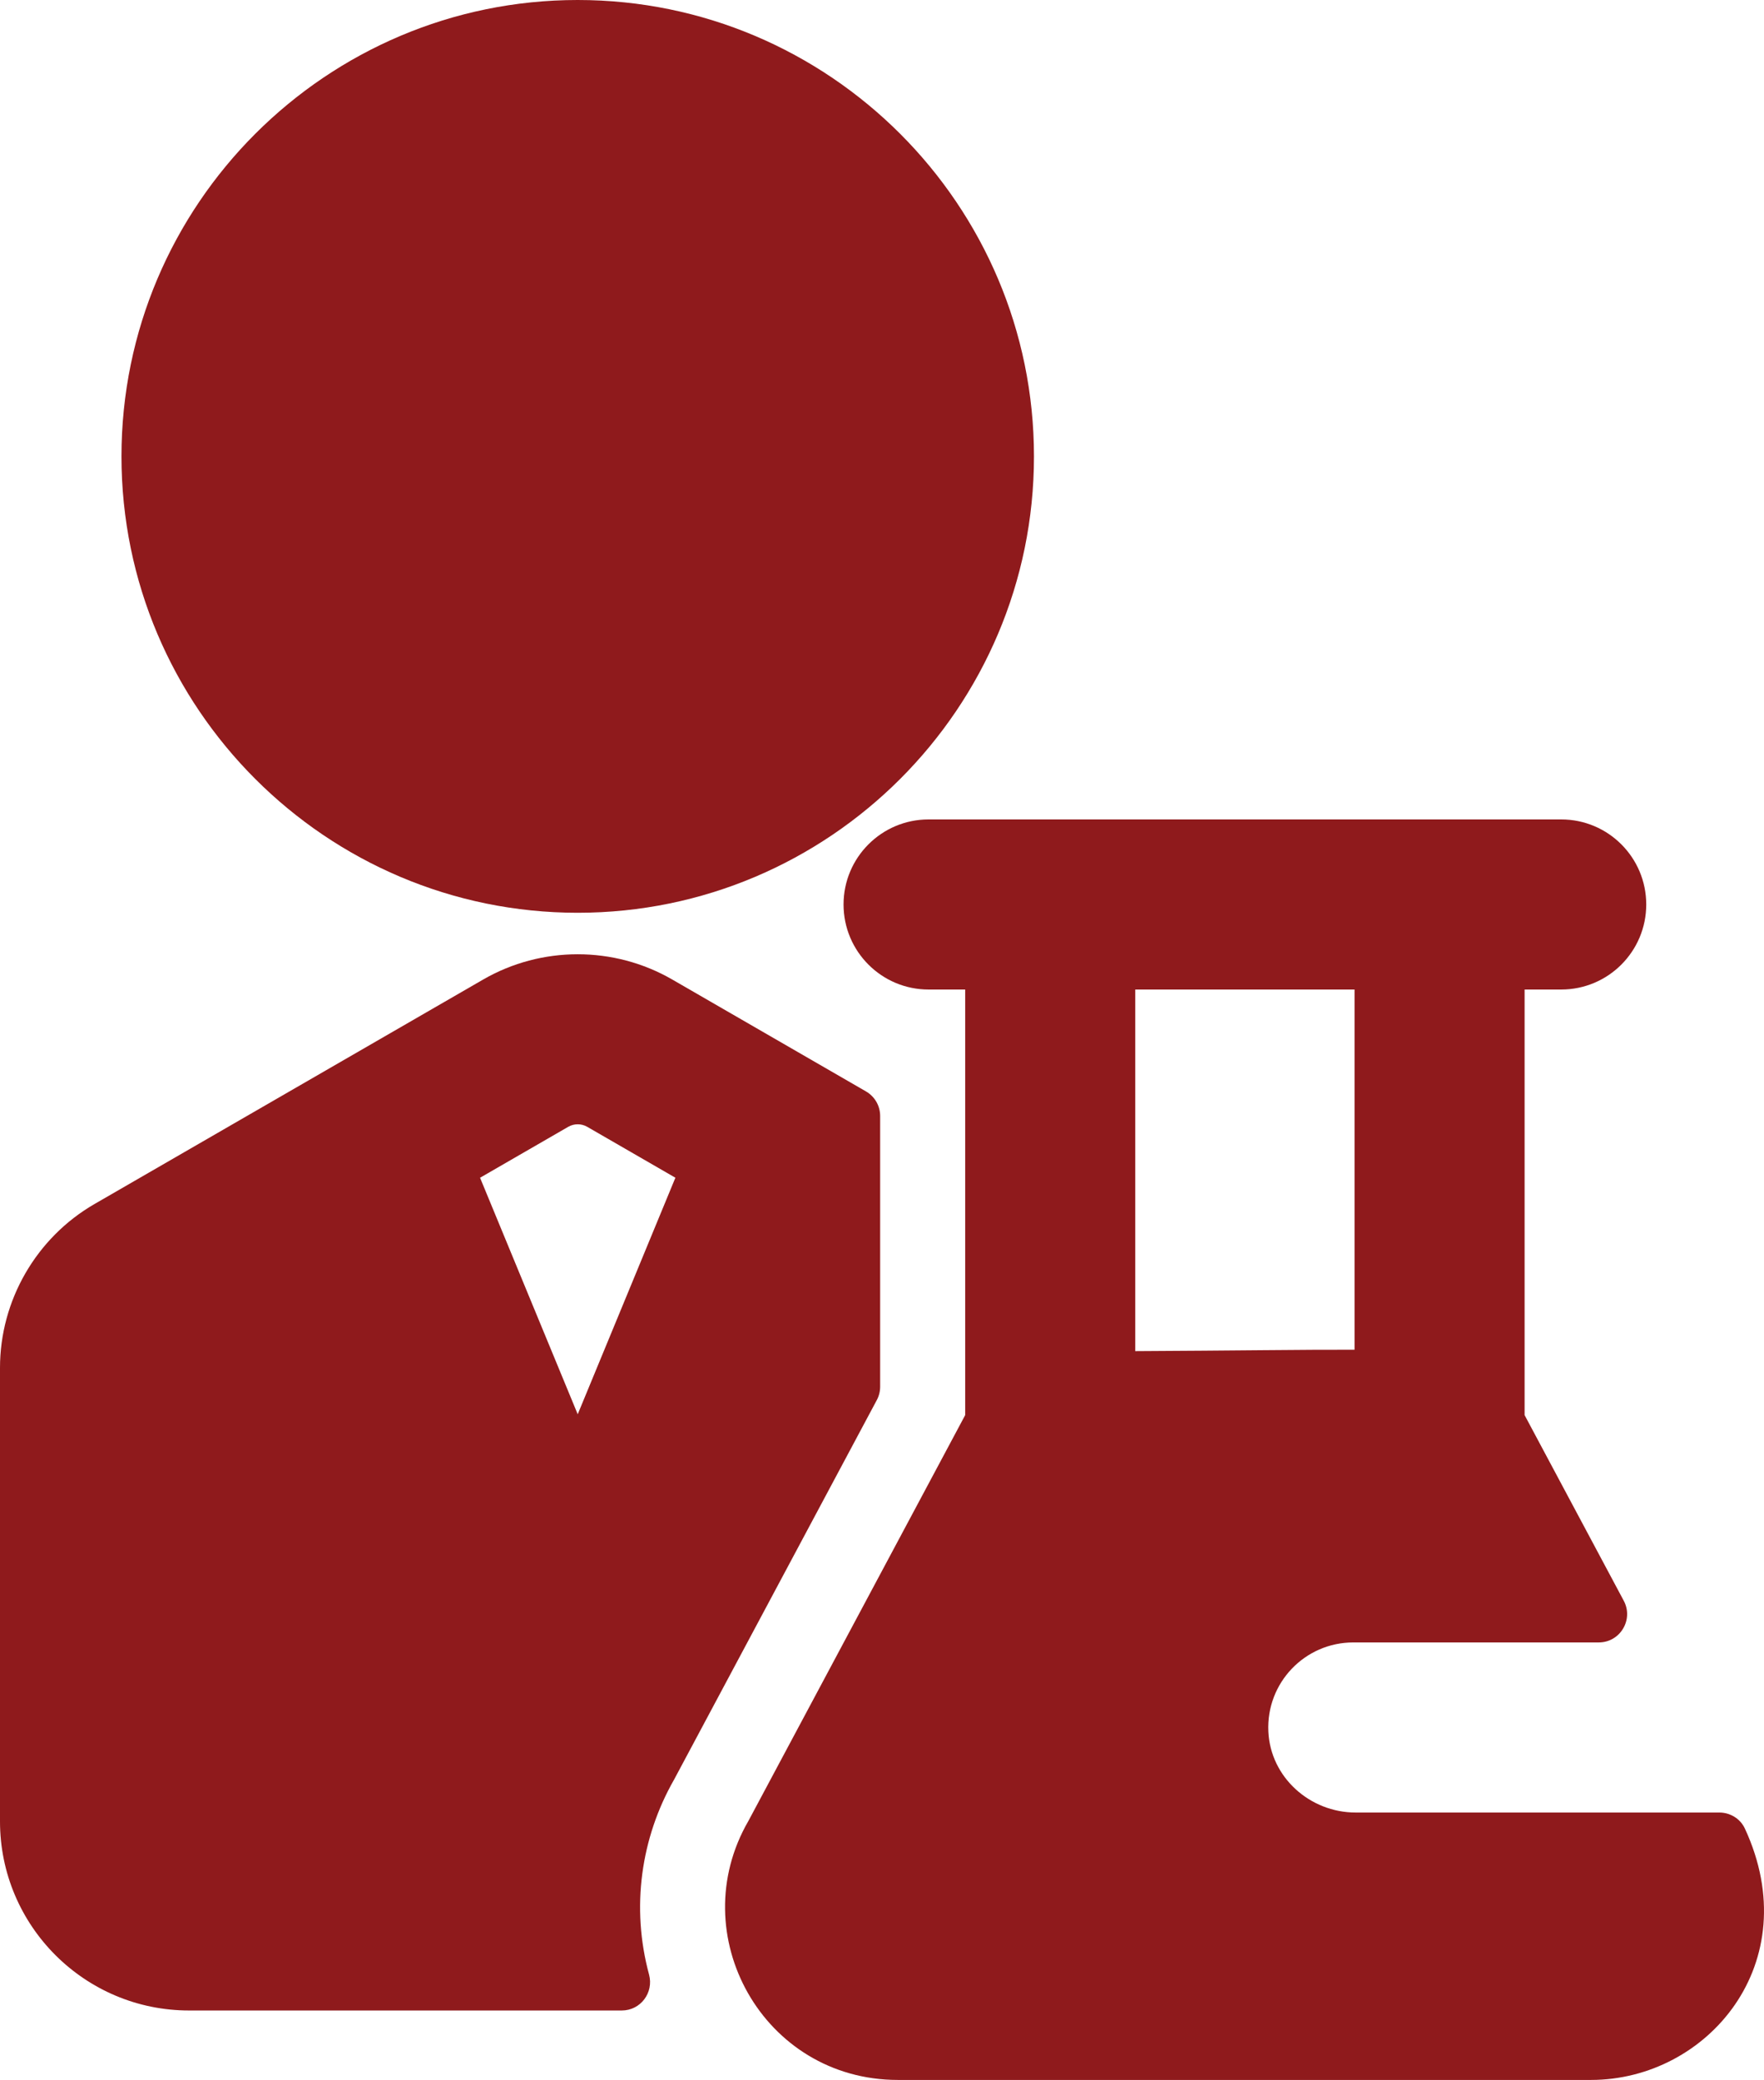
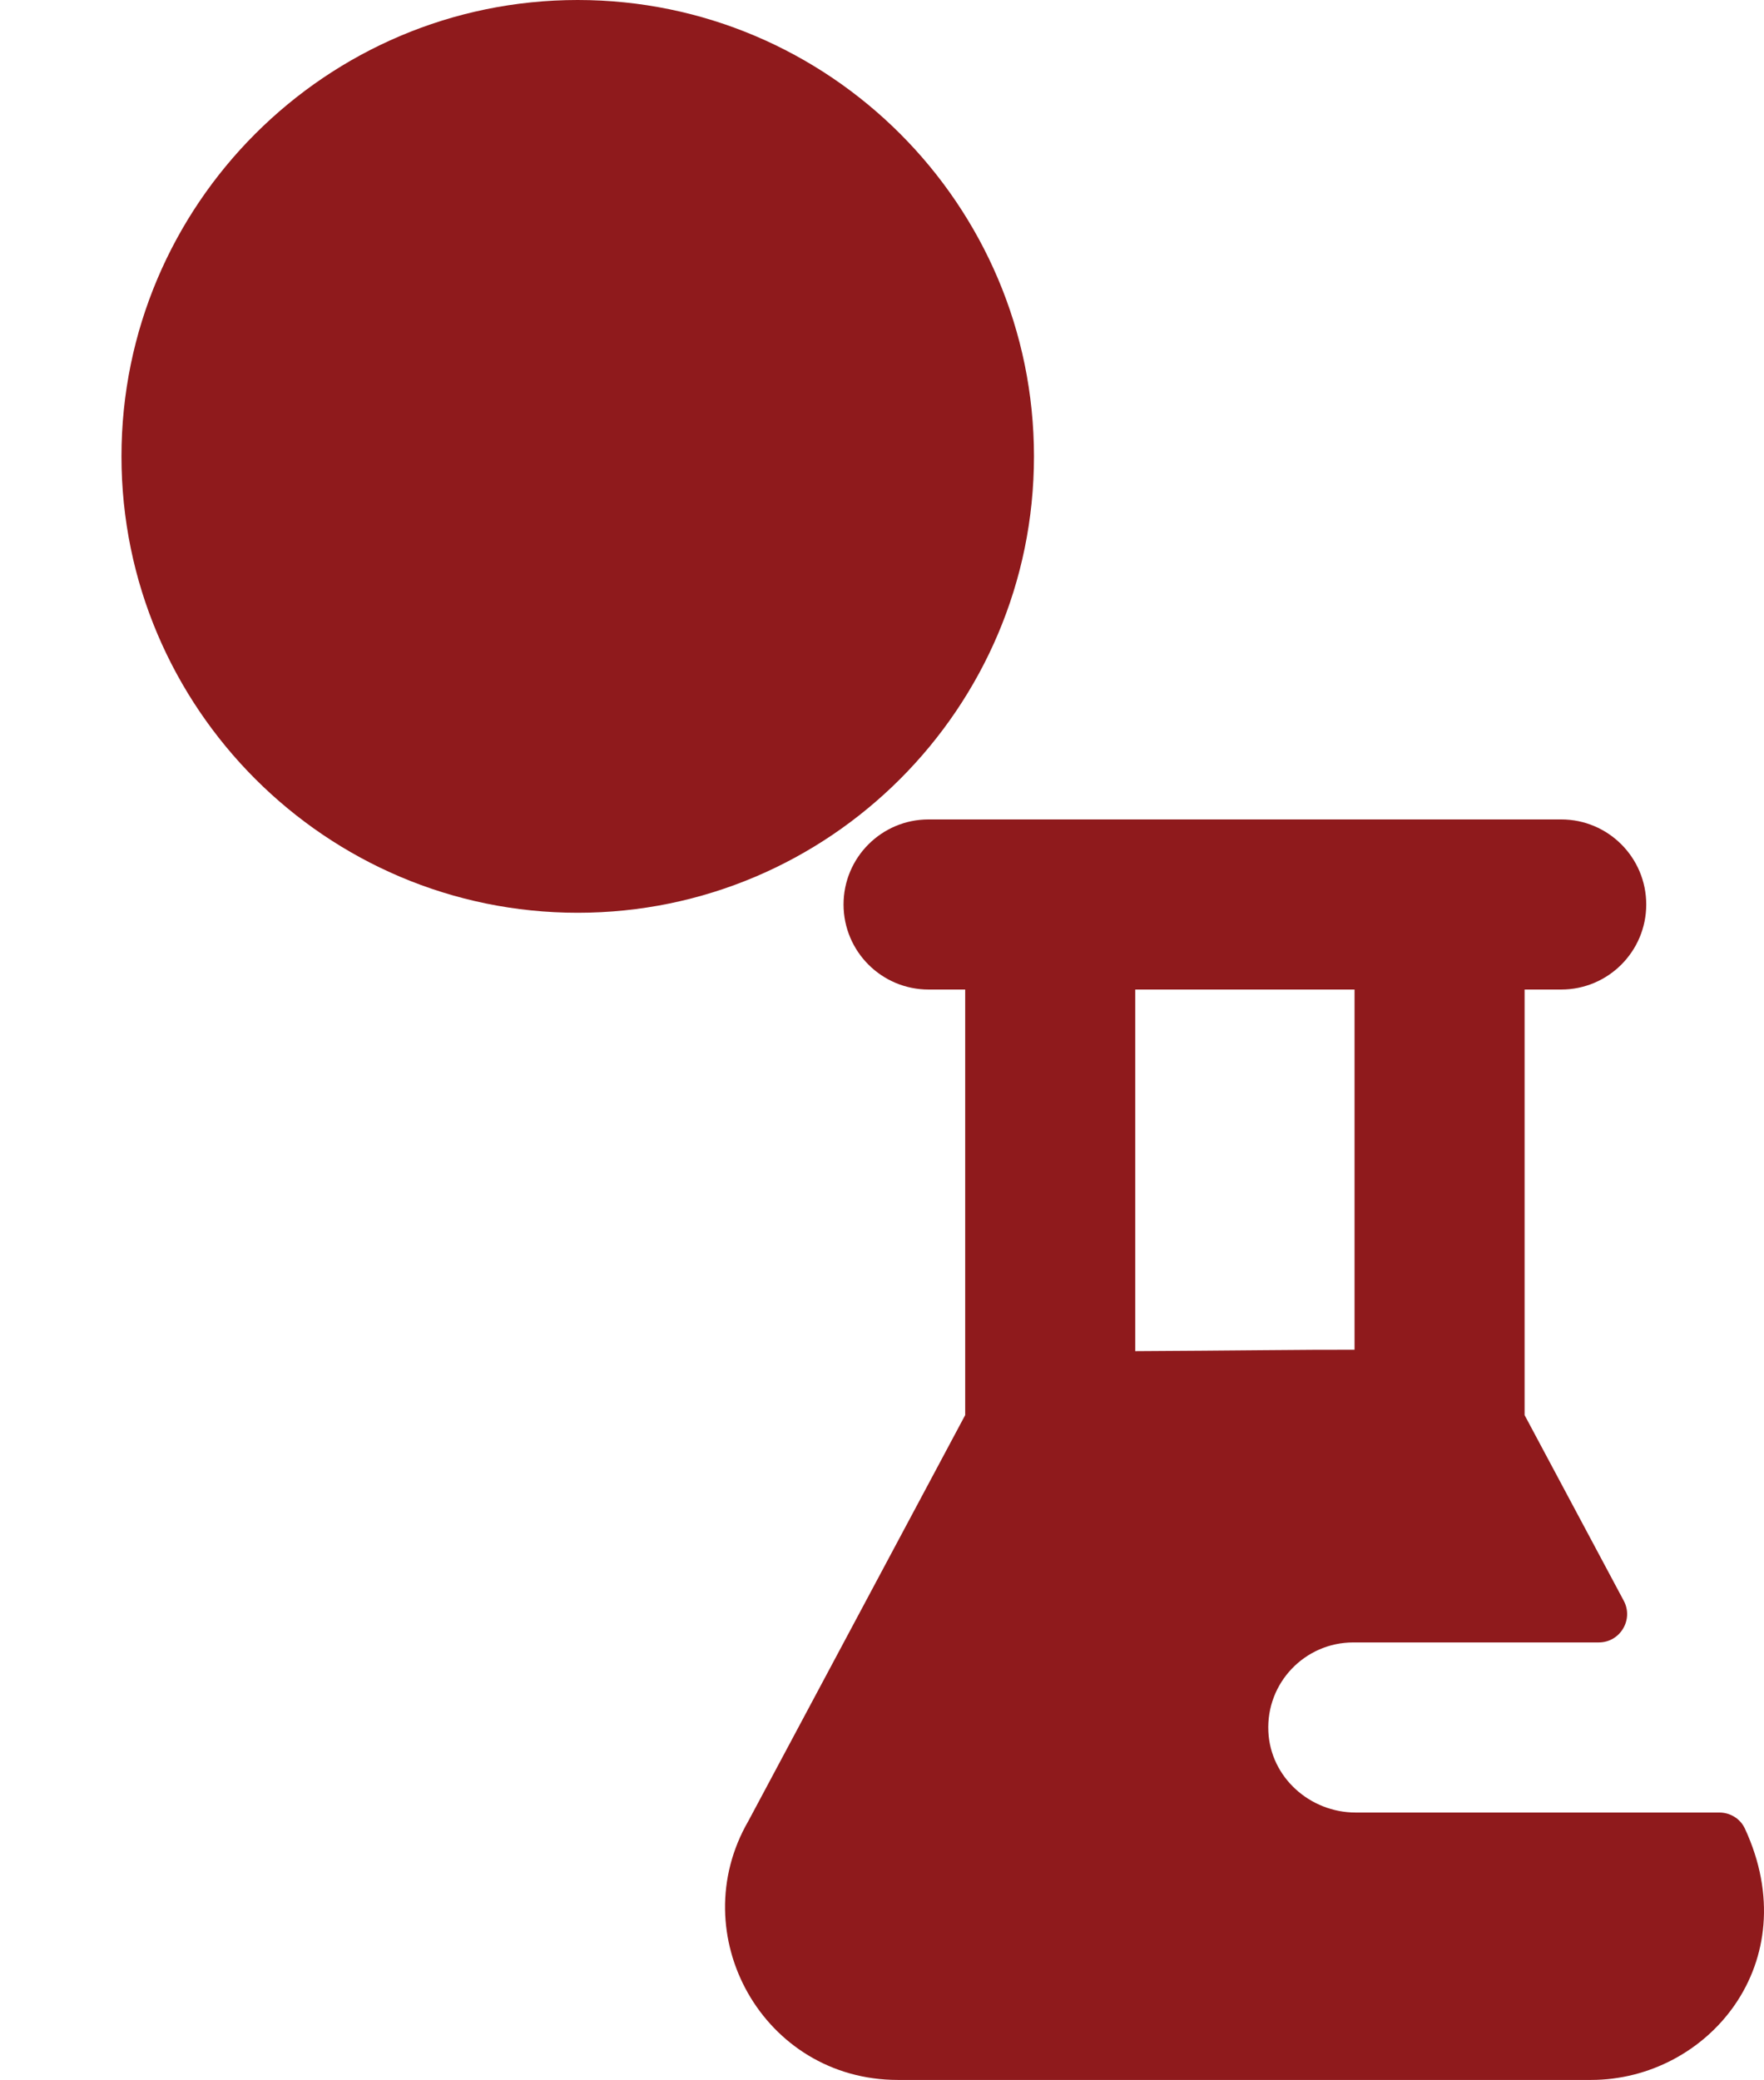
<svg xmlns="http://www.w3.org/2000/svg" viewBox="0 0 2465.12 2905.8" data-name="Layer 2" id="Layer_2">
  <defs>
    <style>
      .cls-1 {
        fill: #8f1a1c;
      }
    </style>
  </defs>
  <g data-name="Layer 1" id="Layer_1-2">
    <g data-name="Formulated by nutritionists" id="Formulated_by_nutritionists">
      <g>
        <path d="M807.34,1275.19c351.57,0,637.59-286.02,637.59-637.59S1158.91,0,807.34,0,169.75,286.02,169.75,637.59s286.02,637.6,637.59,637.6Z" class="cls-1" />
        <path d="M2438.42,2554.66c-6.39-13.81-20.48-22.44-35.69-22.44h-508.21c-63.98,0-119.04-49.17-122.04-113.08-3.22-68.24,51.16-124.56,118.68-124.56h343.02c29.91,0,49.04-31.89,34.93-58.27l-138.55-259.33v-594.55h51.17c65.62,0,118.82-53.2,118.82-118.82s-53.2-118.82-118.82-118.82h-884.09c-65.62,0-118.82,53.2-118.82,118.82s53.2,118.82,118.82,118.82h51.17v594.55l-302.94,566.98c-91.94,158.75,20.56,361.83,208.8,361.83h968.81c162.93,0,301.72-163.71,214.94-351.14ZM1586.44,1382.45h306.48v503.19c-72.17-.23-170.51,1.31-306.48,1.97v-505.17Z" class="cls-1" />
-         <path d="M1225.31,1955.98c3.06-5.74,4.67-12.15,4.67-18.66v-378.24c0-14.15-7.55-27.22-19.8-34.3-105.24-60.78-165.8-95.74-270.71-156.31-81.51-47.07-182.78-47.07-264.27,0-260.45,150.39-129.27,74.64-543.09,313.61C50.62,1729.12,0,1816.81,0,1910.91v633.62c0,145.94,118.32,264.25,264.25,264.25h604.68c26.2,0,44.94-24.92,38.1-50.2-25.34-93.6-11.53-190.91,34.9-272.23l283.38-530.38ZM807.34,1975.83c-169.17-409.59-111.24-269.34-136.48-330.44l123.19-71.14c8.2-4.74,18.39-4.74,26.6,0l123.18,71.12-136.49,330.45Z" class="cls-1" />
      </g>
    </g>
  </g>
</svg>